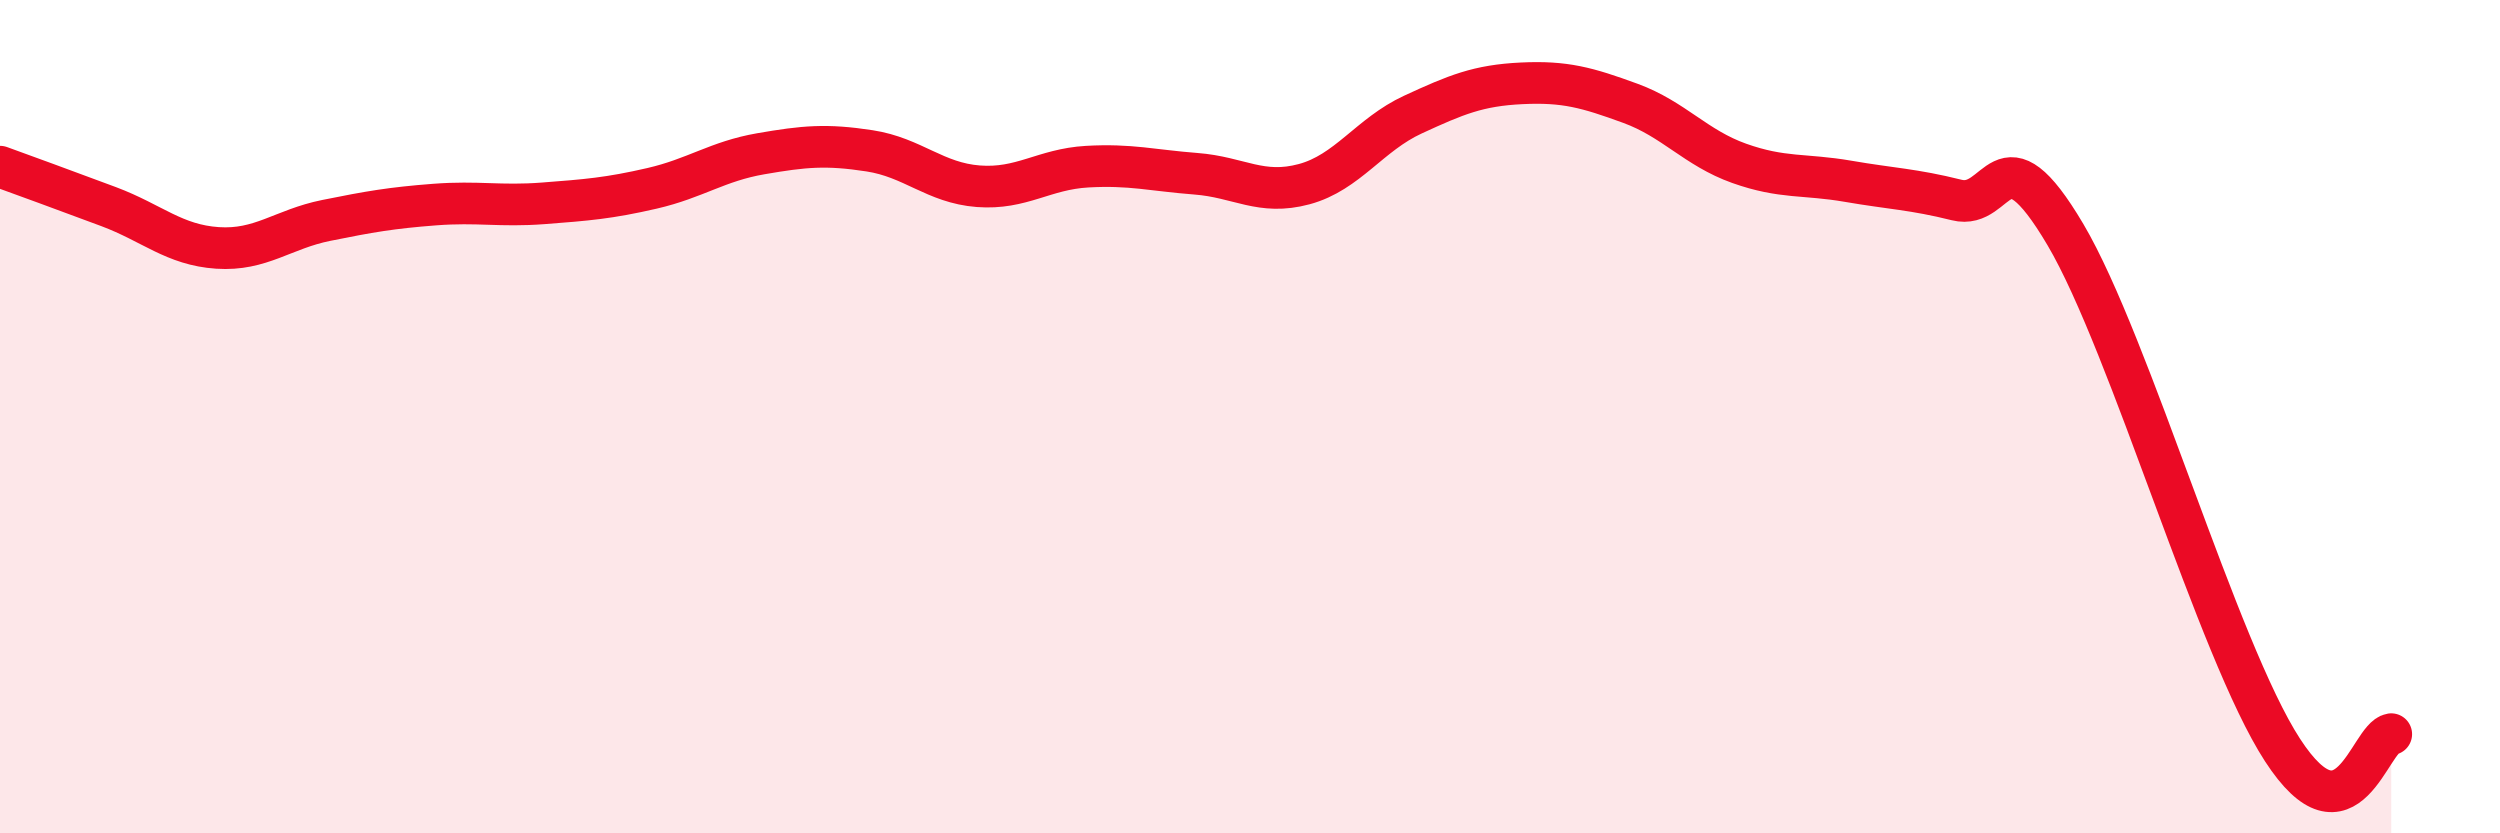
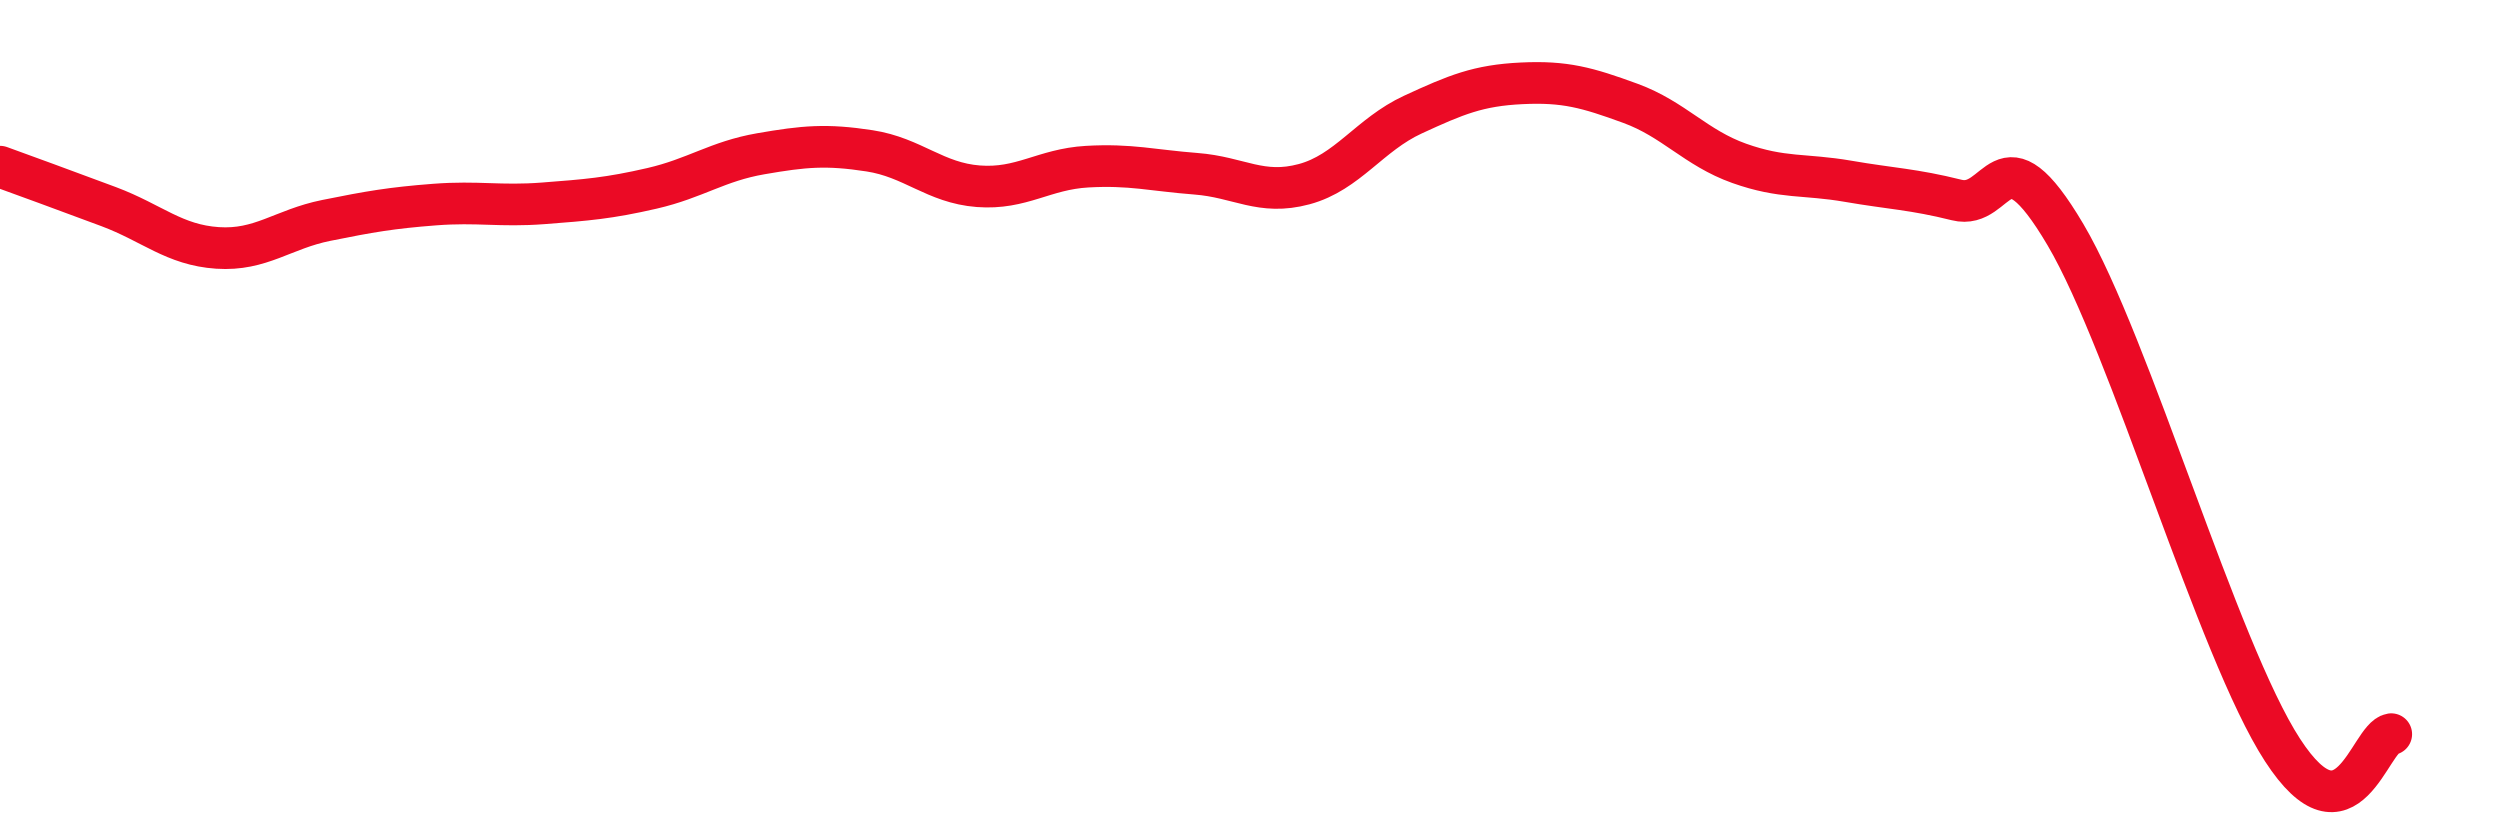
<svg xmlns="http://www.w3.org/2000/svg" width="60" height="20" viewBox="0 0 60 20">
-   <path d="M 0,4 C 0.52,4.19 1.57,4.57 2.61,4.96 C 3.65,5.35 4.18,5.88 5.22,5.95 C 6.26,6.02 6.79,5.5 7.83,5.29 C 8.87,5.08 9.39,4.99 10.43,4.91 C 11.47,4.83 12,4.96 13.04,4.88 C 14.08,4.8 14.61,4.76 15.65,4.52 C 16.69,4.28 17.22,3.87 18.26,3.69 C 19.3,3.51 19.83,3.46 20.87,3.62 C 21.91,3.78 22.44,4.39 23.48,4.47 C 24.52,4.55 25.05,4.06 26.09,4 C 27.13,3.94 27.66,4.09 28.7,4.17 C 29.74,4.25 30.26,4.7 31.3,4.42 C 32.34,4.14 32.87,3.23 33.91,2.75 C 34.95,2.27 35.48,2.05 36.52,2 C 37.56,1.95 38.09,2.1 39.13,2.48 C 40.17,2.86 40.7,3.55 41.74,3.92 C 42.78,4.29 43.31,4.17 44.35,4.35 C 45.39,4.53 45.92,4.54 46.96,4.8 C 48,5.06 48.01,2.99 49.57,5.63 C 51.13,8.27 53.22,15.6 54.78,18 C 56.34,20.4 56.87,17.7 57.39,17.62L57.39 20L0 20Z" fill="#EB0A25" opacity="0.1" stroke-linecap="round" stroke-linejoin="round" />
  <path d="M 0,4 C 0.52,4.19 1.57,4.57 2.61,4.96 C 3.65,5.35 4.18,5.88 5.22,5.95 C 6.26,6.02 6.79,5.5 7.83,5.29 C 8.87,5.08 9.39,4.99 10.43,4.91 C 11.47,4.83 12,4.96 13.04,4.88 C 14.08,4.8 14.61,4.76 15.65,4.52 C 16.69,4.28 17.22,3.87 18.26,3.69 C 19.3,3.51 19.83,3.46 20.87,3.62 C 21.91,3.78 22.44,4.39 23.48,4.47 C 24.52,4.55 25.05,4.06 26.09,4 C 27.13,3.94 27.66,4.09 28.7,4.17 C 29.74,4.25 30.26,4.7 31.3,4.42 C 32.34,4.14 32.87,3.23 33.91,2.75 C 34.95,2.27 35.48,2.05 36.52,2 C 37.56,1.95 38.09,2.1 39.13,2.48 C 40.17,2.86 40.7,3.55 41.74,3.92 C 42.78,4.29 43.31,4.17 44.35,4.35 C 45.39,4.53 45.92,4.54 46.96,4.8 C 48,5.06 48.01,2.99 49.57,5.63 C 51.13,8.27 53.22,15.6 54.78,18 C 56.34,20.4 56.87,17.7 57.39,17.62" stroke="#EB0A25" stroke-width="1" fill="none" stroke-linecap="round" stroke-linejoin="round" />
</svg>